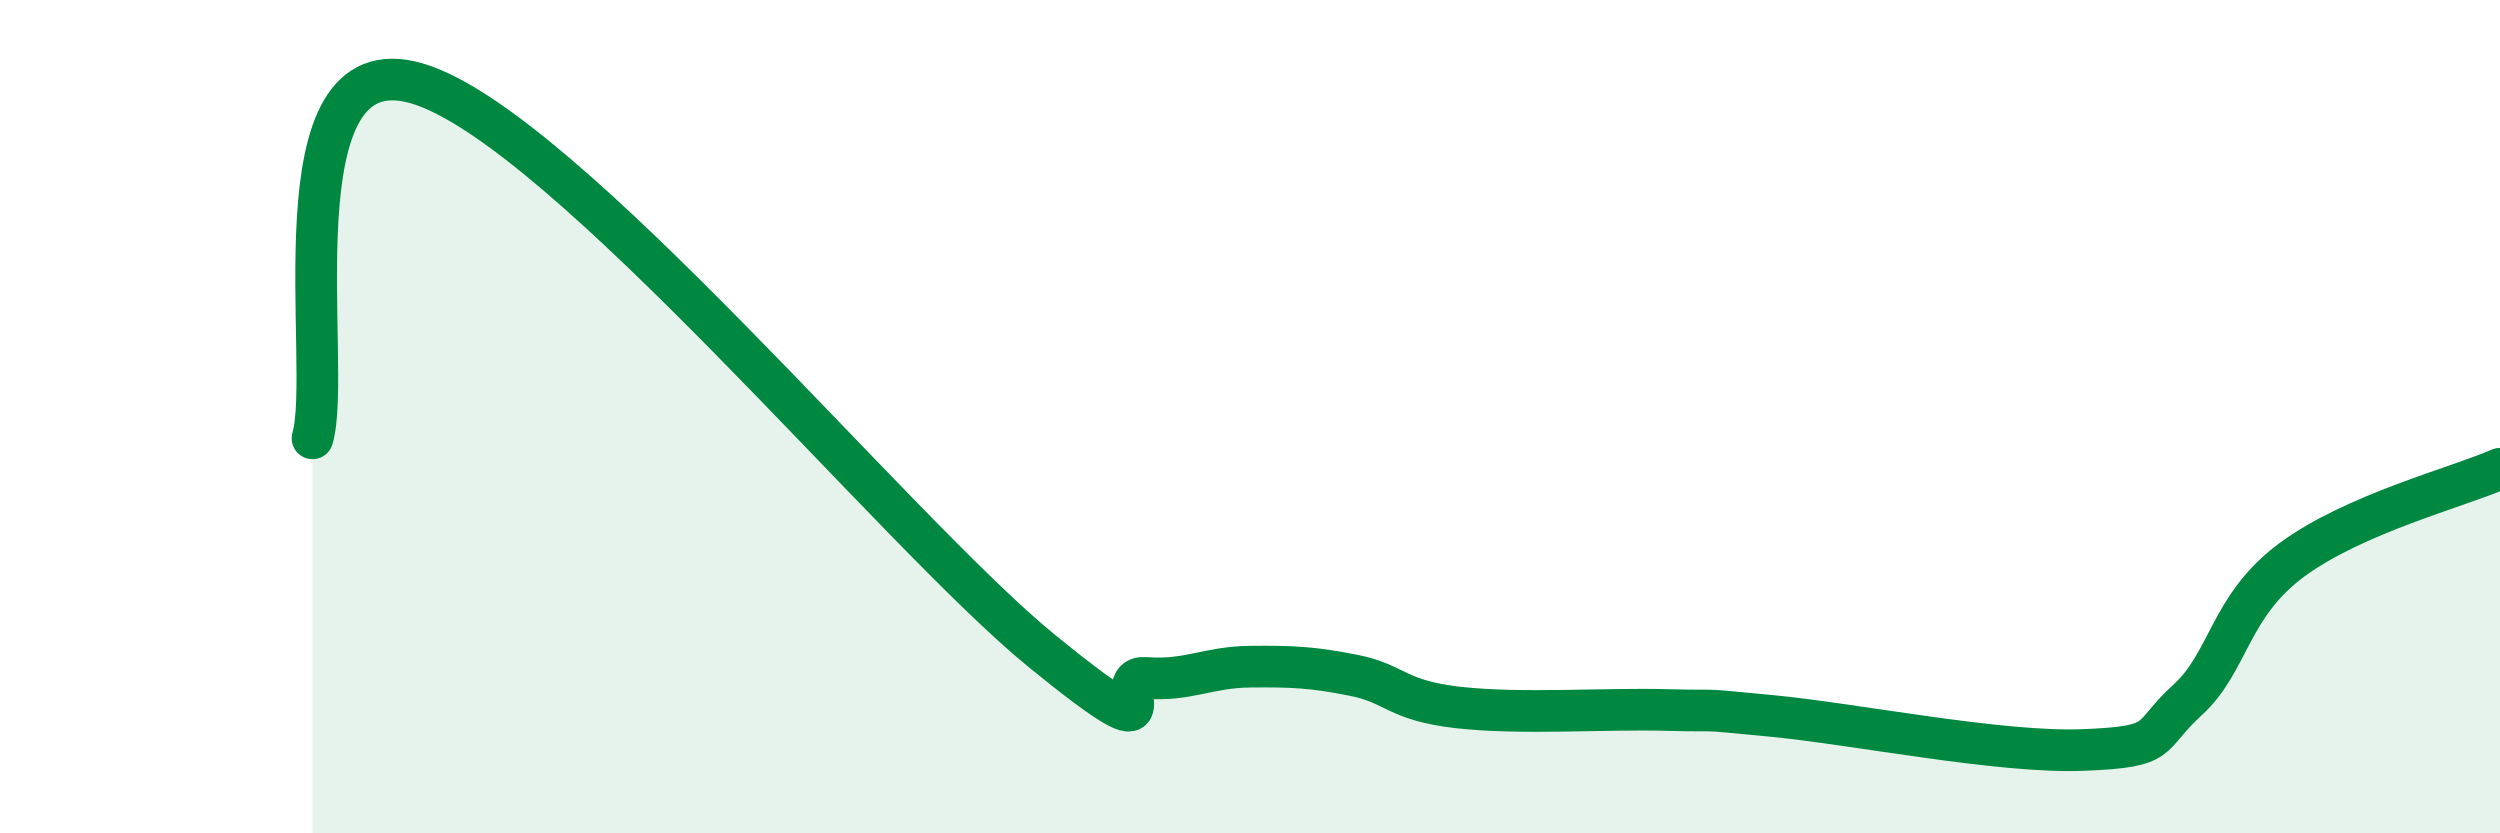
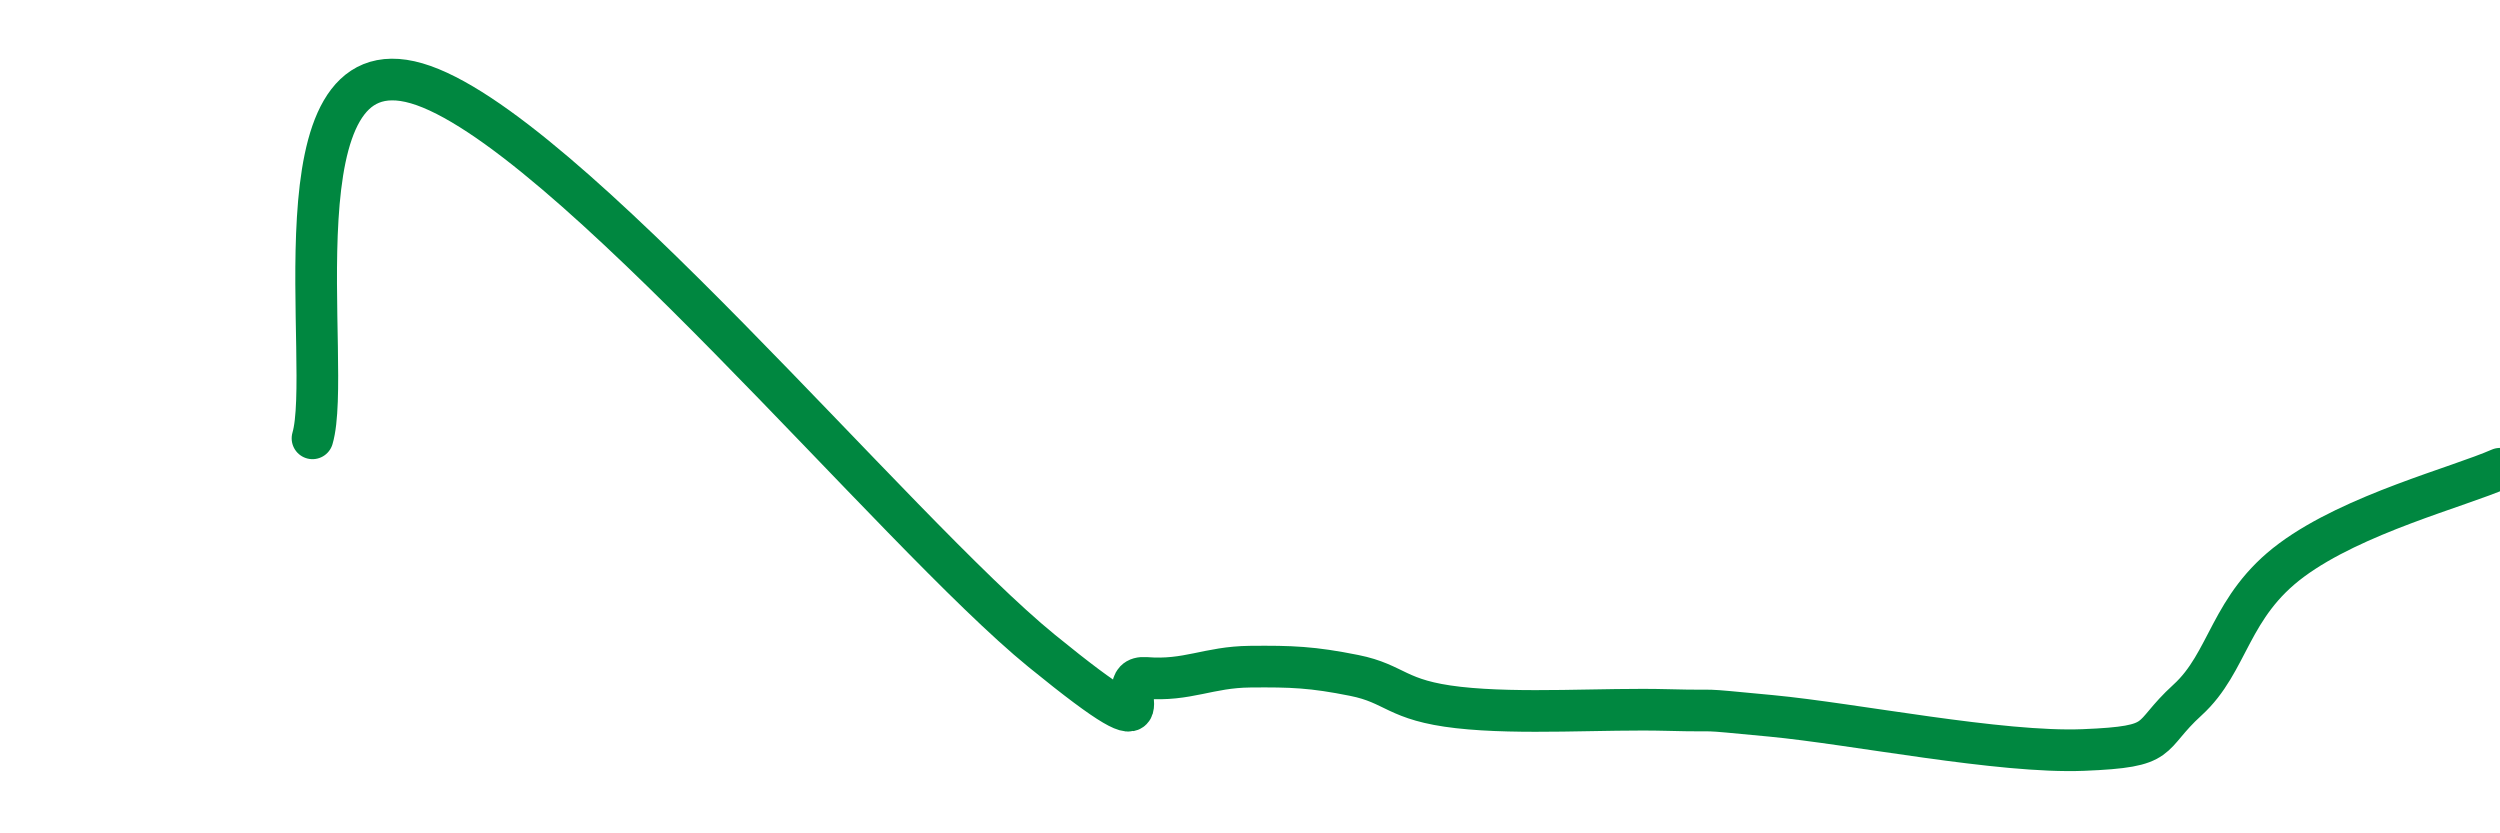
<svg xmlns="http://www.w3.org/2000/svg" width="60" height="20" viewBox="0 0 60 20">
-   <path d="M 7.5,10.52 C 8,8.82 6.5,0.98 10,2 C 13.5,3.02 21.5,12.77 25,15.62 C 28.5,18.47 26.5,16.19 27.5,16.27 C 28.5,16.35 29,16.01 30,16 C 31,15.99 31.5,16.01 32.5,16.21 C 33.5,16.41 33.5,16.81 35,16.98 C 36.5,17.15 38.5,17 40,17.04 C 41.5,17.08 40.5,16.99 42.5,17.18 C 44.5,17.37 48,18.08 50,18 C 52,17.92 51.5,17.71 52.5,16.8 C 53.5,15.89 53.5,14.55 55,13.44 C 56.5,12.33 59,11.69 60,11.25L60 20L7.5 20Z" fill="#008740" opacity="0.1" stroke-linecap="round" stroke-linejoin="round" />
  <path d="M 7.5,10.52 C 8,8.82 6.5,0.98 10,2 C 13.5,3.02 21.5,12.77 25,15.62 C 28.5,18.47 26.5,16.19 27.5,16.27 C 28.5,16.35 29,16.01 30,16 C 31,15.99 31.5,16.01 32.5,16.21 C 33.5,16.41 33.5,16.81 35,16.98 C 36.5,17.15 38.5,17 40,17.04 C 41.5,17.08 40.5,16.99 42.5,17.18 C 44.5,17.37 48,18.08 50,18 C 52,17.92 51.5,17.71 52.5,16.8 C 53.5,15.89 53.5,14.55 55,13.44 C 56.5,12.33 59,11.69 60,11.25" stroke="#008740" stroke-width="1" fill="none" stroke-linecap="round" stroke-linejoin="round" />
</svg>